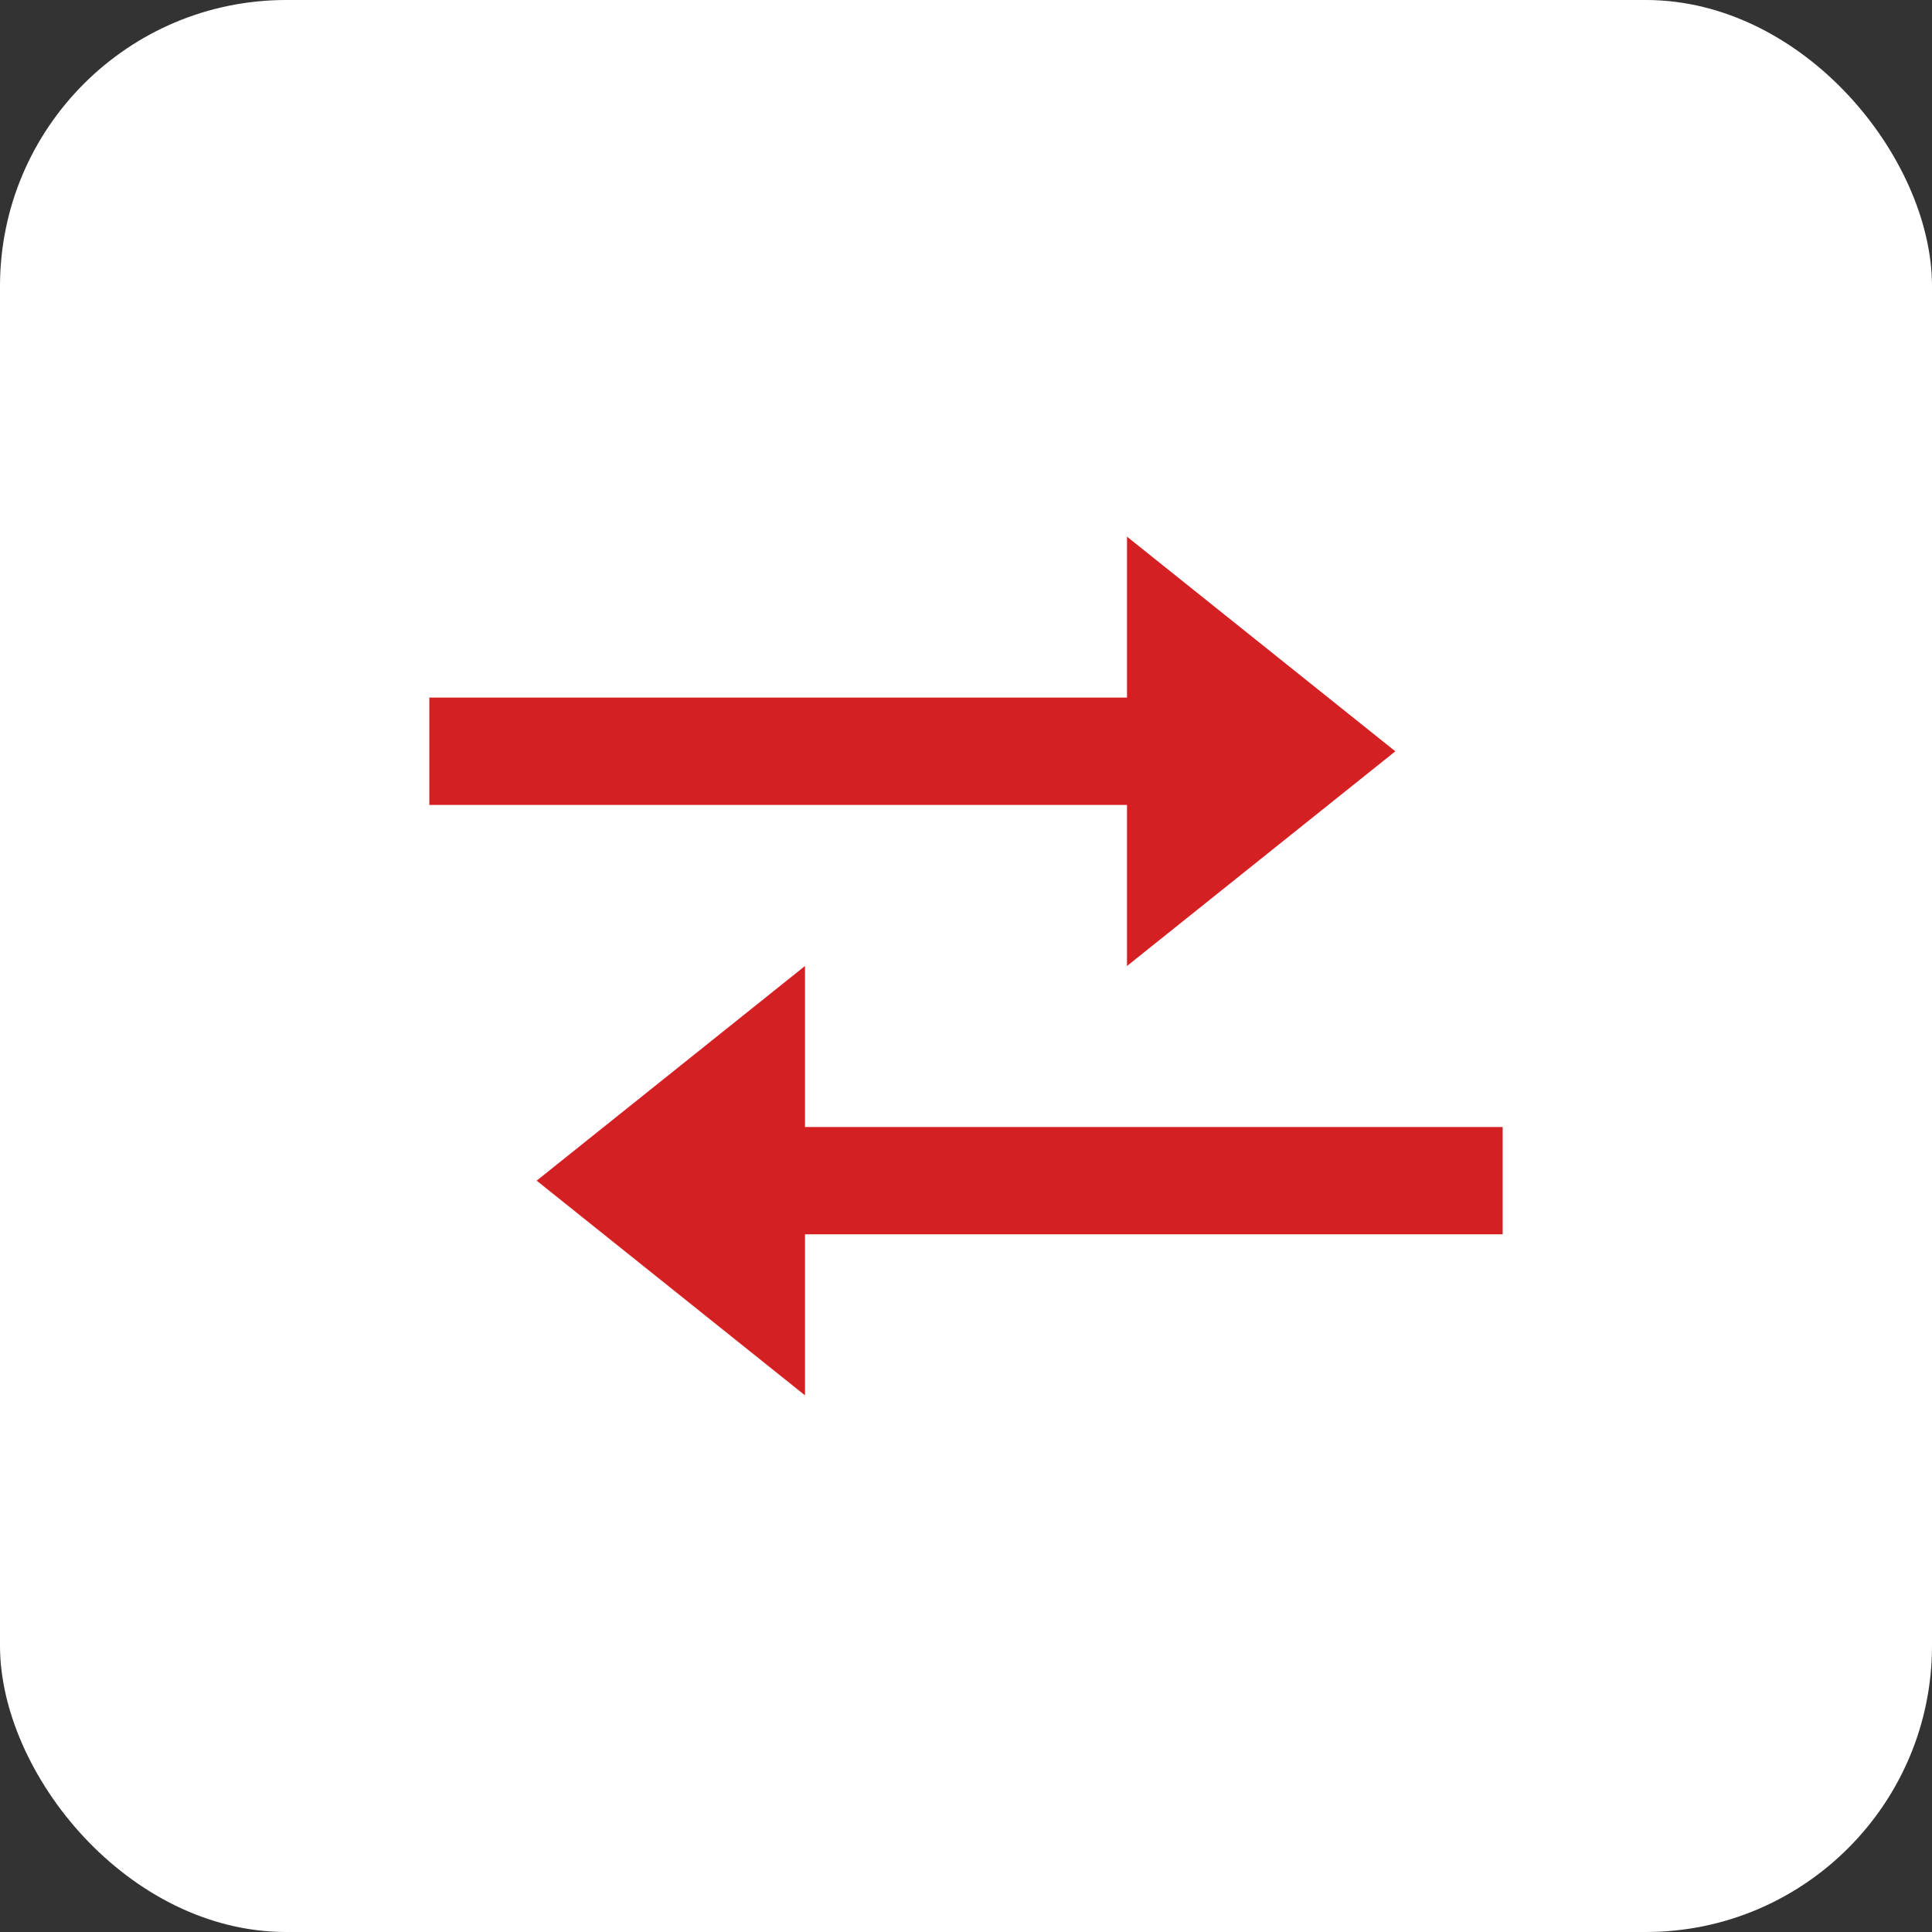
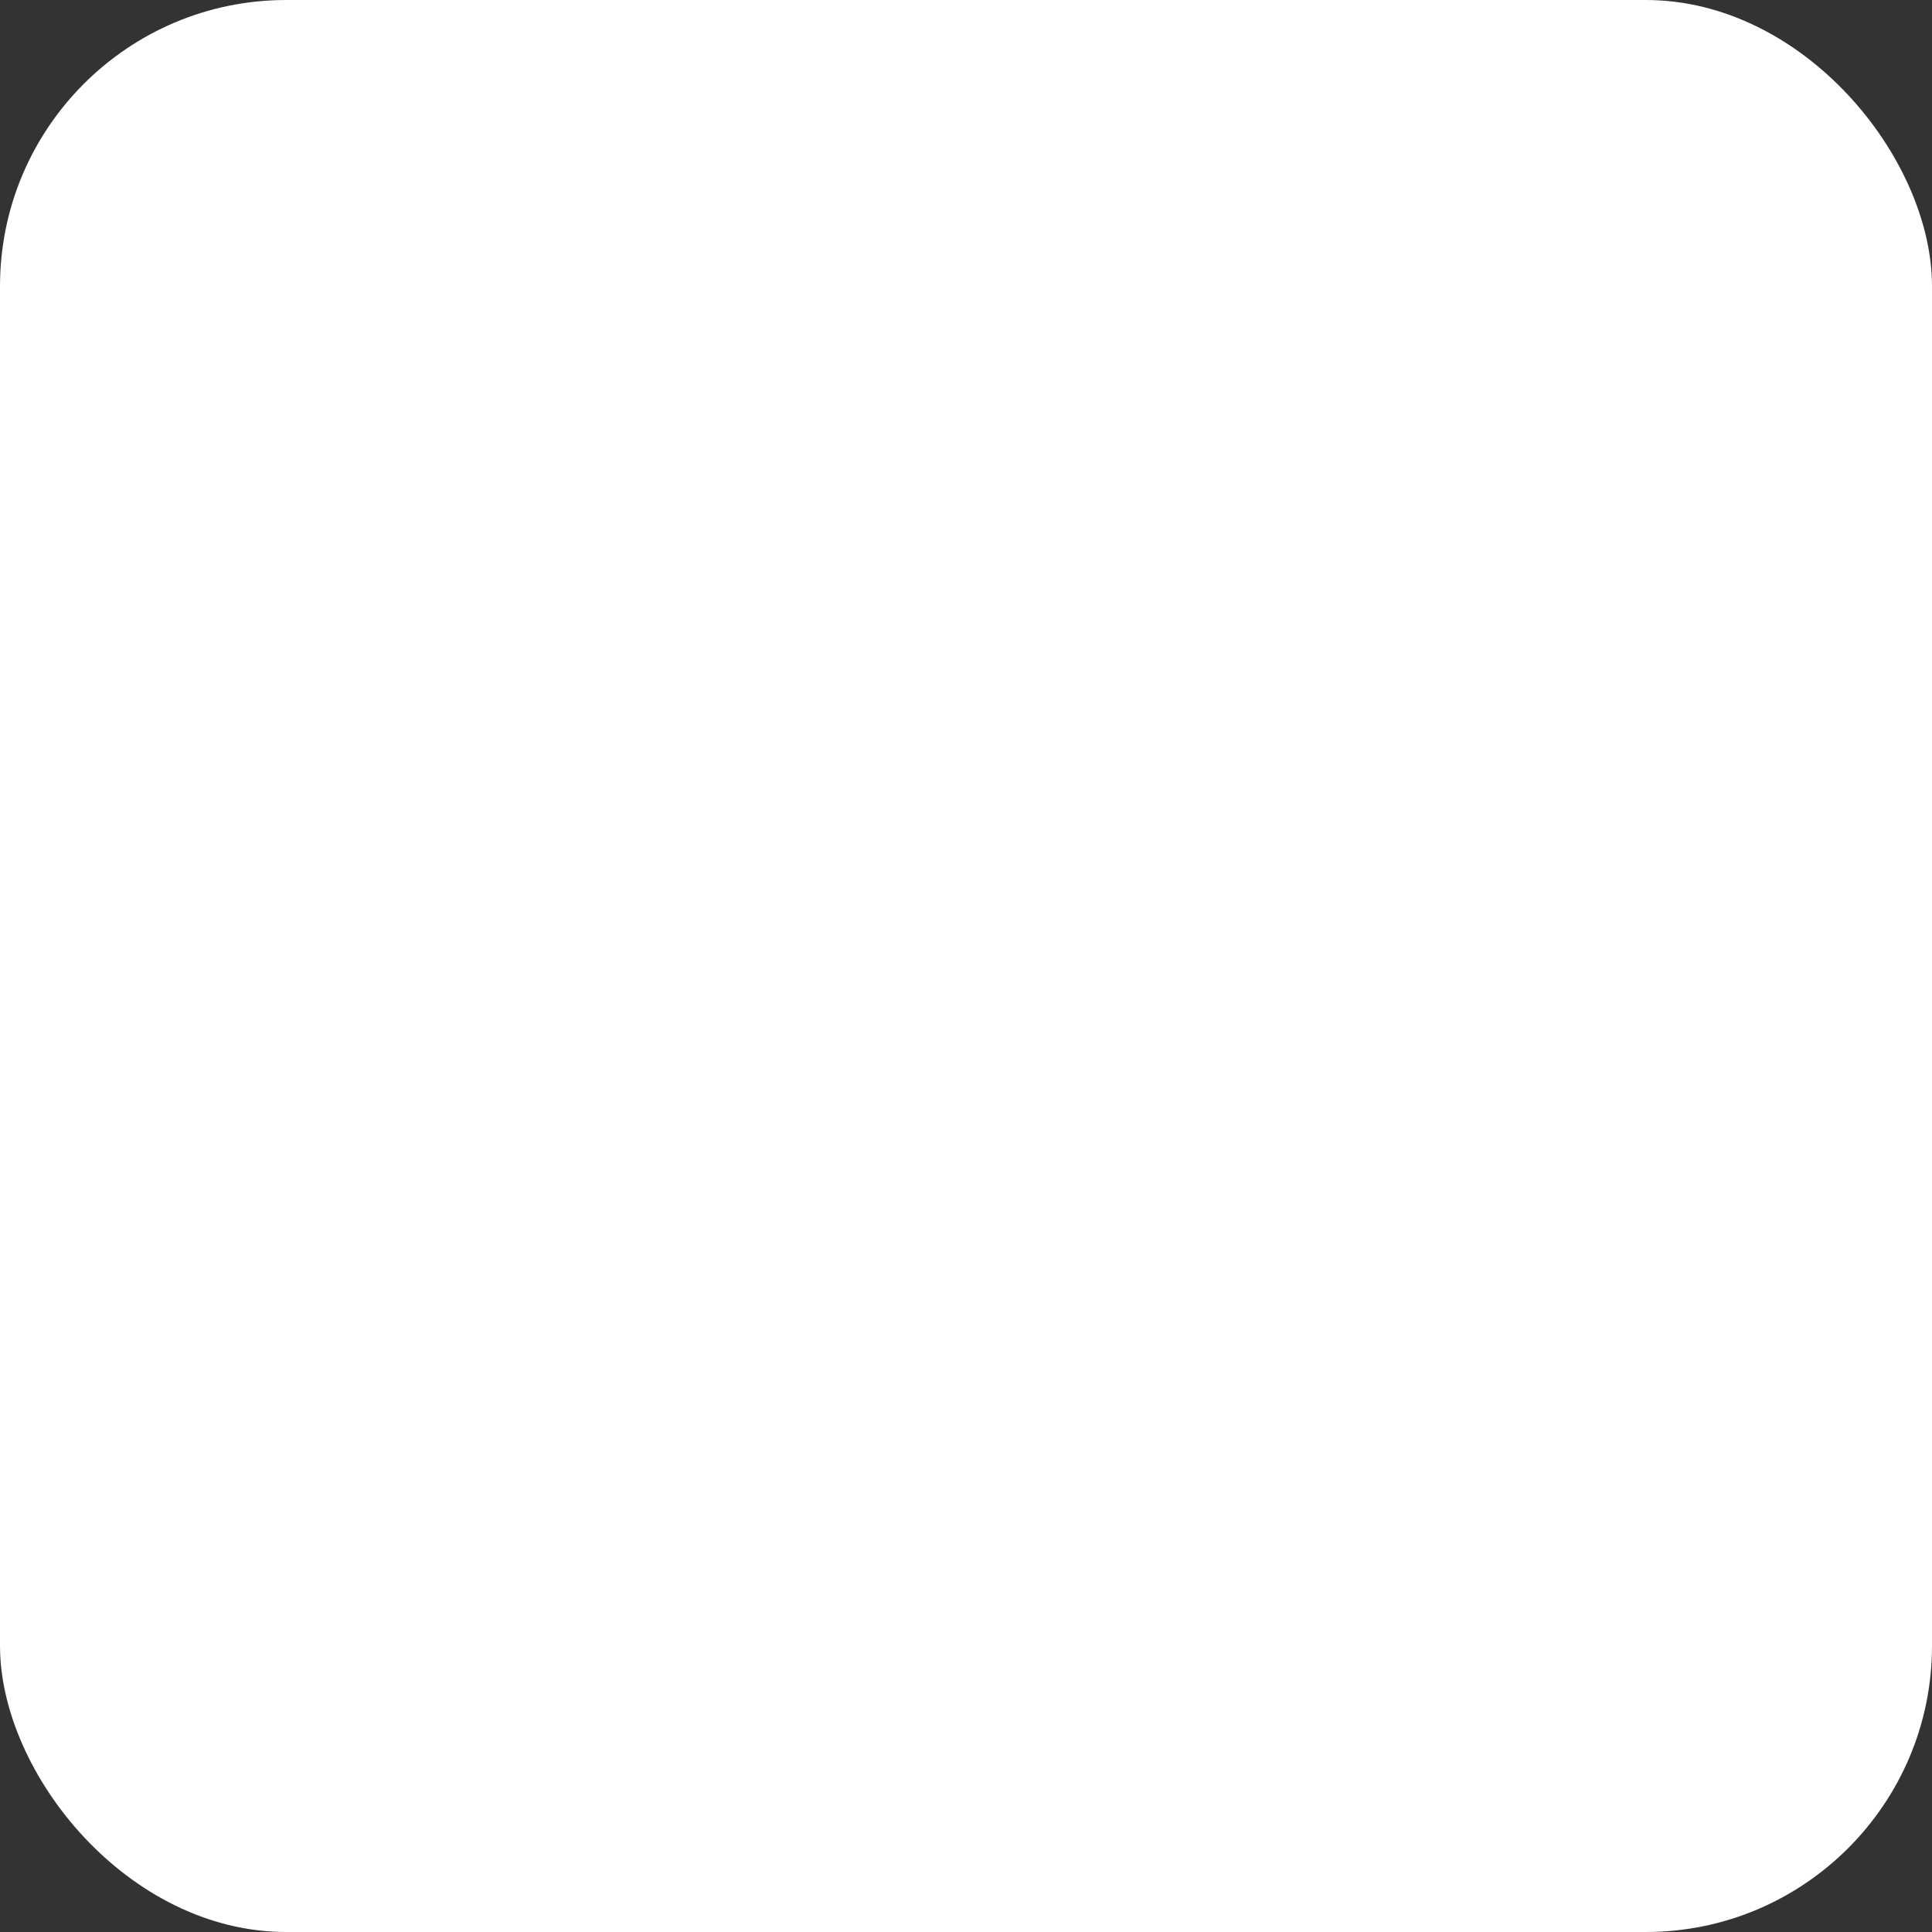
<svg xmlns="http://www.w3.org/2000/svg" width="54" height="54" viewBox="0 0 54 54" fill="none">
  <rect x="0" y="0" width="54" height="54" fill="#333333" stroke="none" />
  <rect width="54" height="54" rx="8" fill="white" />
-   <path d="M31.5 27L39 21L31.5 15V19.498H12V22.498H31.5V27ZM42 31.5H22.5V27L15 33L22.5 39V34.5H42V31.5Z" fill="#D52023" />
</svg>